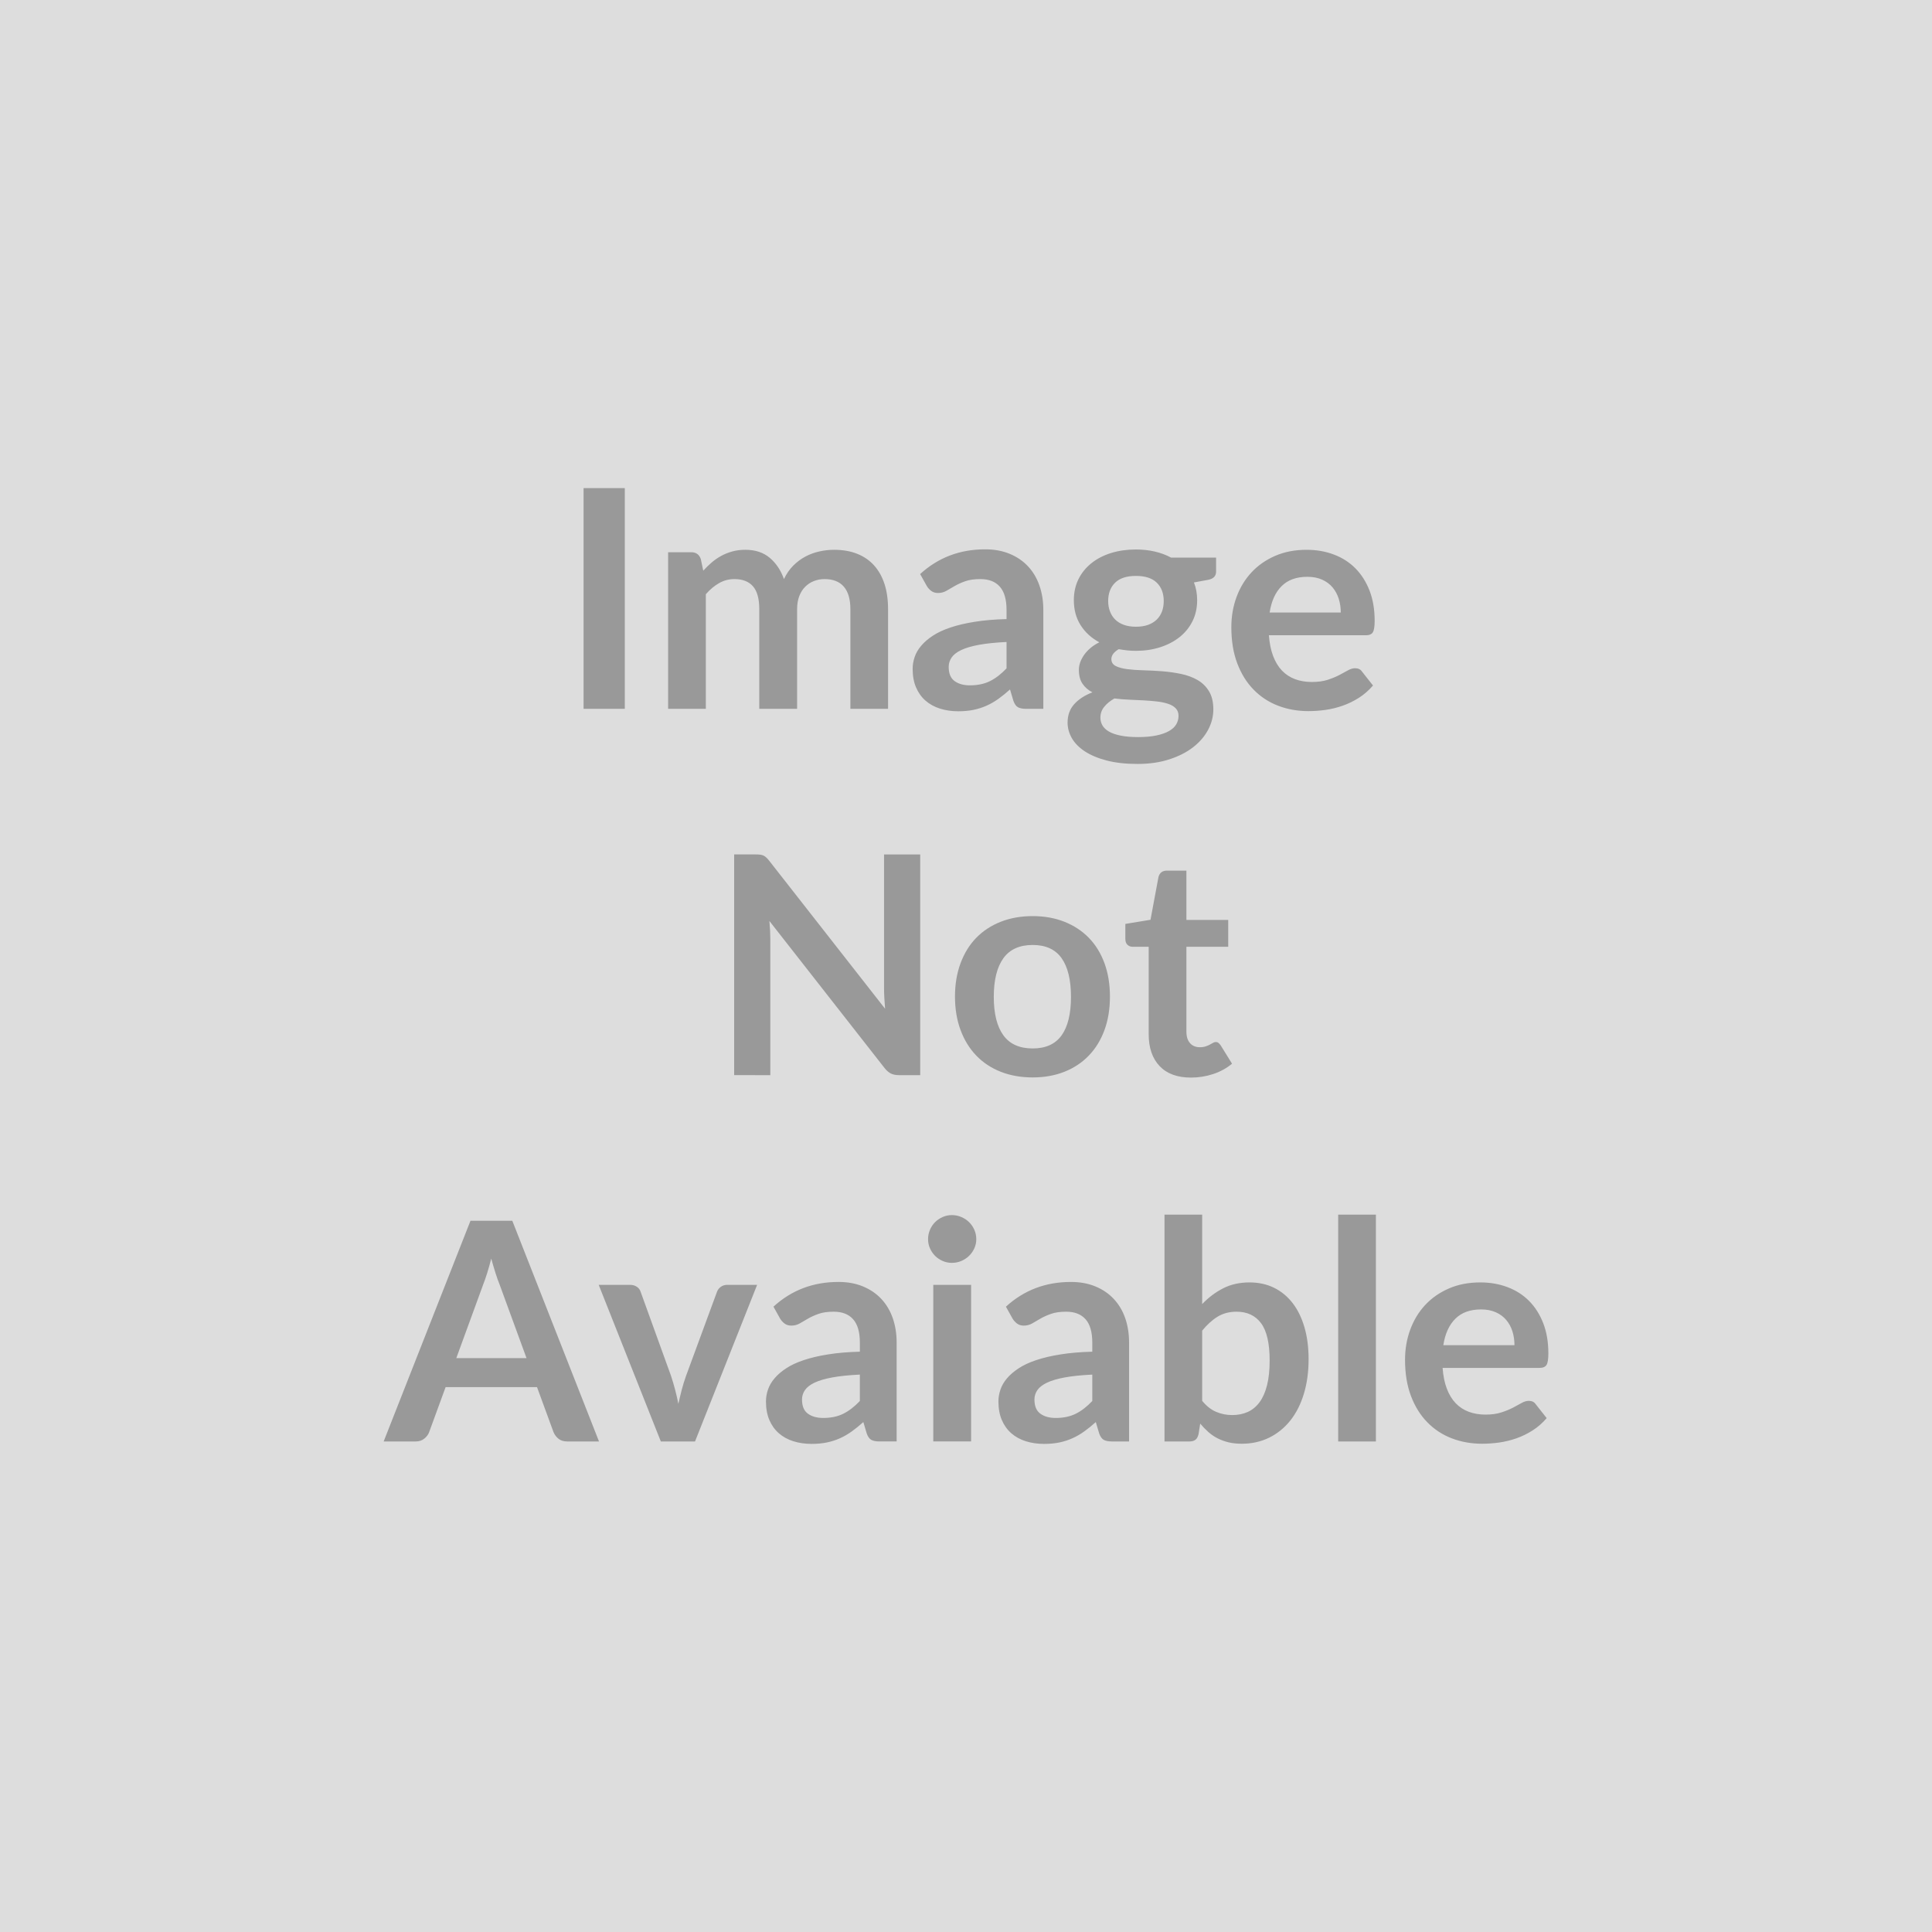
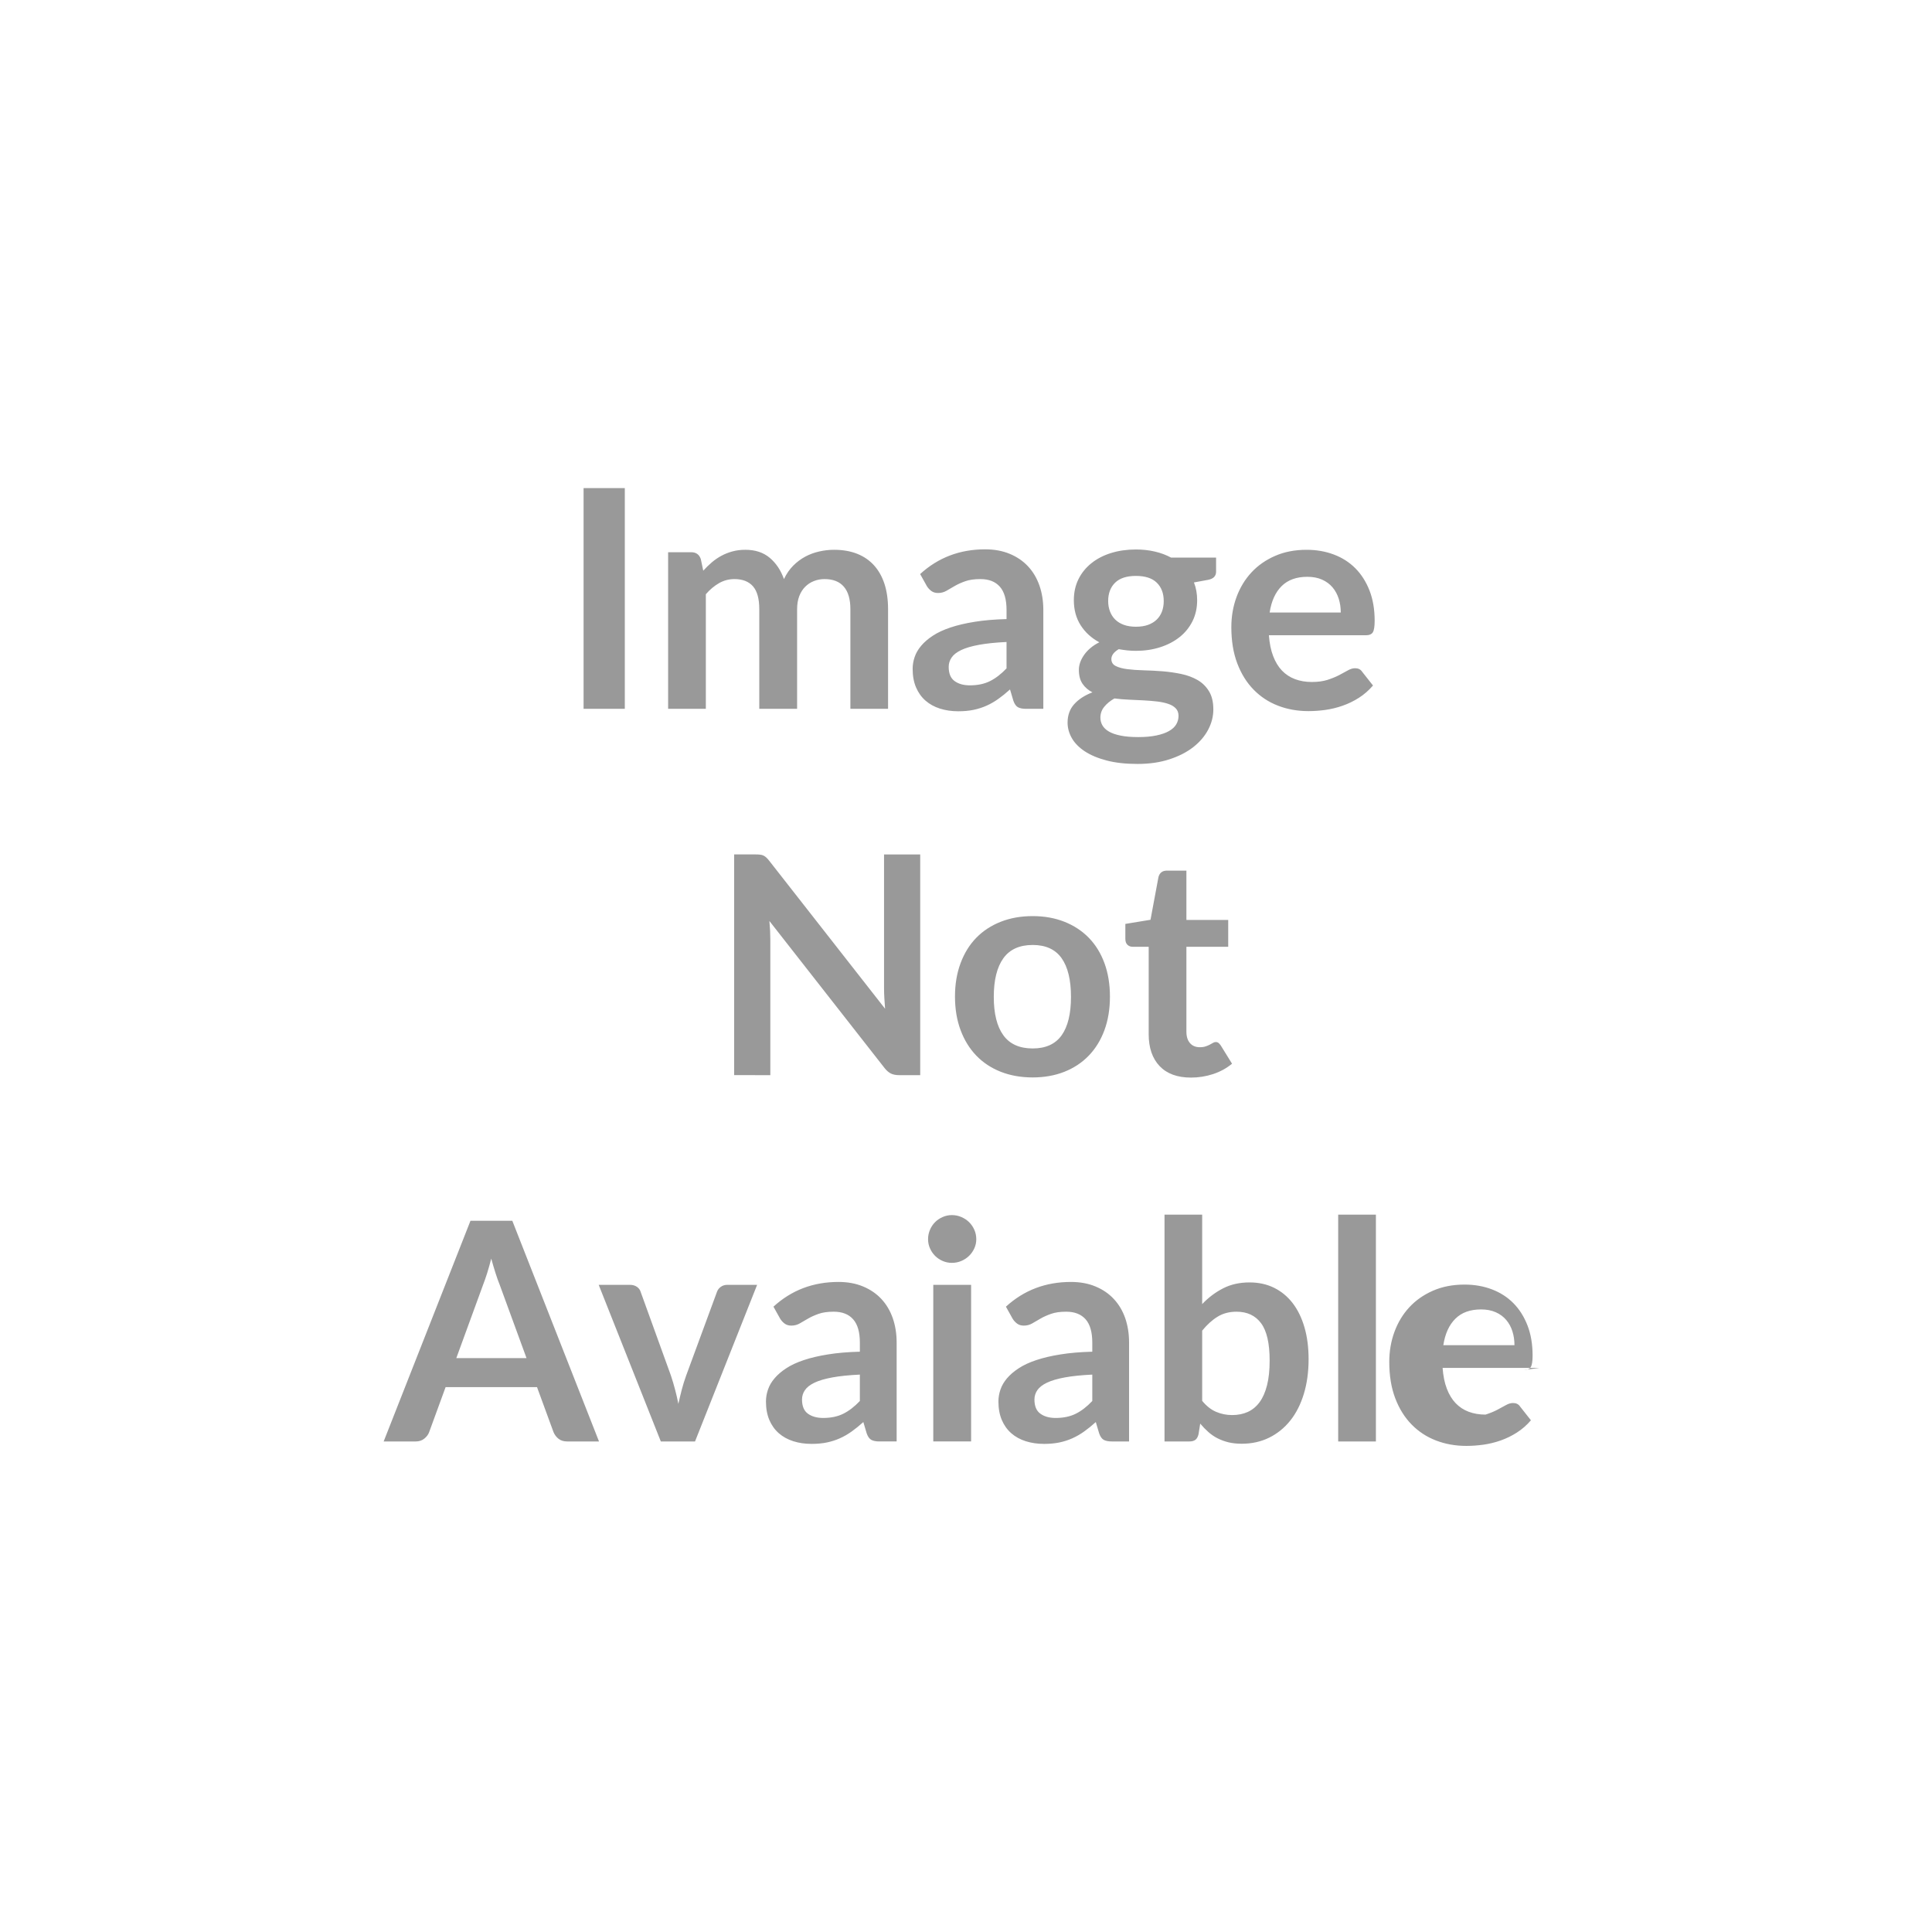
<svg xmlns="http://www.w3.org/2000/svg" width="500" height="500" viewBox="0 0 500 500">
-   <rect width="100%" height="100%" fill="#DDDDDD" />
-   <path fill="#999999" d="M161.7 126.325v57.12h-10.67v-57.12zm20.97 57.12h-9.76v-40.53h5.97q1.89 0 2.49 1.78l.63 3q1.07-1.18 2.23-2.17 1.17-.99 2.49-1.7t2.84-1.12q1.52-.42 3.34-.42 3.83 0 6.3 2.07 2.47 2.08 3.69 5.51.95-2.01 2.37-3.45 1.43-1.44 3.13-2.35 1.69-.91 3.61-1.34 1.92-.44 3.85-.44 3.36 0 5.97 1.03 2.6 1.03 4.38 3t2.71 4.82q.92 2.84.92 6.52v25.79h-9.75v-25.79q0-3.87-1.7-5.83t-4.98-1.96q-1.5 0-2.78.52-1.29.51-2.25 1.48-.97.97-1.53 2.43-.55 1.46-.55 3.36v25.79h-9.79v-25.79q0-4.07-1.64-5.93t-4.8-1.86q-2.14 0-3.97 1.05-1.84 1.05-3.42 2.87zm77.82-10.47v-6.83q-4.23.2-7.11.73-2.89.53-4.63 1.36-1.73.83-2.48 1.94-.75 1.1-.75 2.41 0 2.57 1.52 3.67 1.52 1.11 3.97 1.11 3 0 5.19-1.09t4.29-3.3m-20.62-21.29-1.74-3.12q6.99-6.4 16.83-6.4 3.55 0 6.36 1.17 2.8 1.16 4.74 3.24 1.93 2.07 2.94 4.95 1.01 2.89 1.01 6.32v25.6h-4.43q-1.38 0-2.13-.41-.75-.42-1.19-1.68l-.87-2.93q-1.54 1.39-3 2.43-1.46 1.05-3.04 1.76t-3.38 1.09q-1.79.37-3.97.37-2.56 0-4.74-.69-2.17-.69-3.75-2.07-1.58-1.39-2.45-3.44t-.87-4.78q0-1.54.52-3.06.51-1.52 1.68-2.9 1.16-1.39 3.02-2.61 1.85-1.22 4.56-2.13t6.3-1.48q3.59-.58 8.22-.7v-2.37q0-4.06-1.74-6.02t-5.02-1.96q-2.37 0-3.93.56-1.56.55-2.74 1.24-1.19.69-2.16 1.25-.96.55-2.15.55-1.03 0-1.74-.53-.71-.54-1.14-1.25m54.11 10.51q1.82 0 3.16-.49 1.34-.5 2.23-1.37t1.35-2.09q.45-1.23.45-2.69 0-3-1.8-4.76-1.79-1.75-5.39-1.75-3.59 0-5.39 1.75-1.8 1.76-1.8 4.76 0 1.43.46 2.65.45 1.22 1.34 2.11t2.25 1.39q1.36.49 3.14.49m11.02 23.07q0-1.19-.71-1.94t-1.93-1.16q-1.23-.42-2.87-.62-1.64-.19-3.47-.29-1.84-.1-3.8-.18-1.95-.08-3.81-.32-1.62.91-2.62 2.14-1.01 1.22-1.01 2.84 0 1.07.53 2 .53.92 1.7 1.6 1.17.67 3.02 1.04 1.86.38 4.54.38 2.73 0 4.7-.42 1.98-.41 3.26-1.14 1.29-.73 1.88-1.74t.59-2.19m-1.93-40.96h11.65v3.63q0 1.74-2.09 2.13l-3.64.67q.83 2.1.83 4.59 0 3-1.2 5.43-1.21 2.43-3.34 4.12-2.13 1.7-5.04 2.63-2.9.93-6.26.93-1.18 0-2.29-.12t-2.17-.31q-1.9 1.14-1.9 2.56 0 1.23 1.13 1.8 1.12.57 2.98.81t4.23.3 4.86.25q2.48.2 4.85.69 2.37.5 4.23 1.56 1.86 1.07 2.98 2.91 1.13 1.83 1.13 4.72 0 2.68-1.32 5.21-1.33 2.53-3.84 4.51-2.5 1.97-6.16 3.17-3.65 1.21-8.31 1.21-4.59 0-7.98-.89-3.4-.89-5.65-2.37t-3.36-3.42q-1.1-1.93-1.1-4.02 0-2.85 1.71-4.76 1.72-1.92 4.72-3.07-1.62-.83-2.56-2.21-.95-1.38-.95-3.63 0-.91.33-1.88.34-.97.99-1.91.65-.95 1.64-1.8t2.33-1.52q-3.08-1.66-4.84-4.43-1.75-2.76-1.75-6.47 0-3.01 1.2-5.44 1.2-2.42 3.36-4.14 2.15-1.72 5.09-2.63 2.95-.91 6.42-.91 2.61 0 4.9.54 2.29.53 4.19 1.56m25.51 14.22h18.41q0-1.9-.53-3.58-.54-1.68-1.6-2.94-1.07-1.27-2.71-2t-3.81-.73q-4.23 0-6.66 2.41-2.42 2.41-3.1 6.84m24.89 5.88h-25.08q.23 3.12 1.1 5.39t2.29 3.76q1.43 1.48 3.38 2.21 1.96.73 4.33.73t4.08-.55q1.72-.56 3.01-1.23 1.28-.67 2.25-1.22.97-.56 1.87-.56 1.23 0 1.82.91l2.81 3.56q-1.62 1.89-3.64 3.18-2.01 1.28-4.21 2.05-2.19.77-4.46 1.09-2.27.31-4.4.31-4.23 0-7.86-1.4-3.64-1.4-6.32-4.15-2.69-2.74-4.23-6.79t-1.54-9.38q0-4.15 1.34-7.8 1.35-3.66 3.85-6.36 2.51-2.71 6.13-4.29 3.61-1.58 8.15-1.58 3.83 0 7.07 1.23 3.24 1.22 5.57 3.57t3.66 5.77q1.32 3.41 1.32 7.8 0 2.21-.47 2.98-.48.77-1.82.77m-124.68 56.72h9.36v57.12h-5.45q-1.27 0-2.12-.41-.85-.42-1.64-1.41l-29.82-38.08q.24 2.61.24 4.82v35.08H190v-57.12h5.57q.67 0 1.16.06.5.06.87.24.38.18.73.51.36.34.79.89l29.94 38.24q-.12-1.39-.19-2.73-.08-1.34-.08-2.49zm38.47 15.96q4.5 0 8.2 1.46 3.69 1.46 6.32 4.15 2.62 2.69 4.05 6.56 1.42 3.87 1.42 8.65 0 4.82-1.42 8.69-1.43 3.87-4.05 6.59-2.63 2.73-6.32 4.19-3.7 1.46-8.2 1.46-4.54 0-8.26-1.46-3.71-1.46-6.34-4.19-2.62-2.72-4.06-6.59-1.45-3.87-1.45-8.69 0-4.78 1.45-8.65 1.44-3.87 4.06-6.56 2.63-2.69 6.34-4.15 3.72-1.46 8.26-1.46m0 34.25q5.06 0 7.49-3.4 2.42-3.4 2.42-9.95 0-6.56-2.42-10-2.43-3.43-7.49-3.43-5.13 0-7.6 3.45-2.47 3.46-2.47 9.98 0 6.51 2.47 9.93t7.6 3.42m40.96 7.54q-5.29 0-8.12-2.98-2.82-2.98-2.82-8.24v-22.63h-4.15q-.79 0-1.34-.51-.55-.52-.55-1.54v-3.87l6.51-1.07 2.06-11.06q.2-.79.75-1.23.55-.43 1.42-.43h5.06v12.76h10.82v6.95h-10.82v21.96q0 1.9.92 2.96.93 1.07 2.55 1.07.91 0 1.52-.22.62-.21 1.07-.45t.81-.45q.36-.22.71-.22.43 0 .71.22.28.21.59.65l2.93 4.74q-2.14 1.77-4.9 2.68-2.77.91-5.73.91m-190.13 72.6h18.17l-6.95-19q-.52-1.26-1.07-3t-1.11-3.75q-.51 2.01-1.06 3.77-.56 1.76-1.07 3.06zm14.49-35.55 22.44 57.12h-8.22q-1.38 0-2.25-.69t-1.3-1.72l-4.27-11.65h-23.66l-4.26 11.65q-.32.91-1.23 1.66t-2.25.75h-8.29l22.47-57.12zm55.66 16.59h7.7l-16.07 40.53h-8.85l-16.08-40.53H163q1.11 0 1.84.52.73.51.96 1.3l7.83 21.65q.63 1.89 1.1 3.71.48 1.82.83 3.63.4-1.81.87-3.63t1.15-3.71l7.97-21.65q.28-.79.99-1.3.71-.52 1.7-.52m34.29 30.06v-6.83q-4.23.2-7.11.73-2.89.53-4.63 1.36-1.73.83-2.48 1.94-.75 1.1-.75 2.41 0 2.57 1.52 3.67 1.52 1.11 3.97 1.11 3 0 5.19-1.09t4.29-3.3m-20.62-21.29-1.74-3.12q6.99-6.4 16.83-6.4 3.55 0 6.36 1.17 2.8 1.16 4.74 3.24 1.93 2.07 2.94 4.95 1.01 2.89 1.01 6.32v25.6h-4.43q-1.38 0-2.13-.41-.75-.42-1.19-1.68l-.87-2.93q-1.54 1.39-3 2.43-1.46 1.05-3.04 1.76t-3.38 1.09q-1.79.37-3.97.37-2.56 0-4.74-.69-2.17-.69-3.75-2.07-1.58-1.39-2.45-3.44t-.87-4.78q0-1.54.52-3.06.51-1.52 1.68-2.9 1.16-1.39 3.02-2.61 1.85-1.23 4.56-2.13 2.71-.91 6.3-1.48 3.59-.58 8.22-.7v-2.37q0-4.06-1.74-6.02t-5.02-1.96q-2.37 0-3.93.56-1.56.55-2.74 1.24-1.19.69-2.16 1.25-.96.55-2.15.55-1.03 0-1.74-.53-.71-.54-1.14-1.25m39.62-8.77h9.79v40.53h-9.79zm11.13-11.81q0 1.27-.51 2.37-.51 1.11-1.36 1.94t-2 1.32q-1.14.49-2.45.49-1.26 0-2.38-.49-1.13-.49-1.96-1.32t-1.32-1.94q-.5-1.1-.5-2.37 0-1.3.5-2.45.49-1.14 1.32-1.97t1.96-1.32q1.12-.5 2.38-.5 1.31 0 2.45.5 1.15.49 2 1.32t1.36 1.97q.51 1.15.51 2.45m30.02 41.87v-6.83q-4.22.2-7.11.73-2.88.53-4.62 1.36-1.73.83-2.49 1.94-.75 1.1-.75 2.41 0 2.57 1.53 3.67 1.52 1.11 3.96 1.11 3.01 0 5.2-1.09t4.28-3.3m-20.61-21.29-1.74-3.12q6.99-6.4 16.82-6.4 3.56 0 6.36 1.17 2.81 1.16 4.74 3.24 1.94 2.07 2.95 4.95 1 2.89 1 6.32v25.6h-4.42q-1.38 0-2.13-.41-.75-.42-1.19-1.68l-.87-2.93q-1.54 1.39-3 2.43-1.46 1.05-3.04 1.76t-3.38 1.09q-1.79.37-3.97.37-2.56 0-4.74-.69-2.17-.69-3.75-2.07-1.58-1.39-2.45-3.44t-.87-4.78q0-1.54.52-3.06.51-1.52 1.67-2.9 1.17-1.39 3.03-2.61 1.85-1.23 4.56-2.13 2.7-.91 6.3-1.48 3.59-.58 8.21-.7v-2.37q0-4.06-1.73-6.02-1.74-1.96-5.02-1.96-2.37 0-3.93.56-1.56.55-2.75 1.24-1.18.69-2.15 1.25-.97.55-2.15.55-1.03 0-1.74-.53-.71-.54-1.14-1.25m49.05 3.08v18.17q1.66 2.02 3.62 2.85 1.95.83 4.13.83 2.25 0 4.05-.81 1.79-.81 3.06-2.53 1.26-1.72 1.93-4.39.67-2.66.67-6.38 0-6.67-2.21-9.65-2.21-2.99-6.36-2.99-2.8 0-4.9 1.29-2.09 1.28-3.99 3.61m0-30.02v23.15q2.45-2.57 5.44-4.09 2.98-1.52 6.81-1.52 3.52 0 6.34 1.38 2.82 1.39 4.82 3.97 1.99 2.59 3.06 6.26 1.07 3.68 1.07 8.26 0 4.94-1.23 8.97-1.22 4.03-3.49 6.89-2.28 2.86-5.47 4.44-3.2 1.58-7.11 1.58-1.9 0-3.44-.37-1.54-.38-2.85-1.05-1.3-.67-2.38-1.64-1.09-.97-2.08-2.15l-.43 2.72q-.24 1.03-.81 1.47-.58.43-1.56.43h-6.44v-58.7zm35.2 0h9.76v58.7h-9.76zm27.21 33.78h18.41q0-1.9-.53-3.58t-1.6-2.94q-1.07-1.27-2.71-2t-3.81-.73q-4.23 0-6.65 2.41-2.43 2.41-3.11 6.84m24.89 5.88h-25.08q.23 3.12 1.1 5.39t2.29 3.76q1.43 1.48 3.38 2.21 1.96.73 4.33.73t4.08-.56q1.72-.55 3.01-1.22 1.28-.67 2.25-1.22.97-.56 1.87-.56 1.23 0 1.82.91l2.81 3.56q-1.62 1.89-3.64 3.18-2.01 1.28-4.2 2.05-2.2.77-4.47 1.09-2.27.31-4.4.31-4.23 0-7.86-1.4-3.64-1.4-6.32-4.15-2.69-2.74-4.23-6.79t-1.54-9.38q0-4.15 1.34-7.8 1.35-3.66 3.85-6.36 2.51-2.71 6.13-4.29 3.61-1.58 8.15-1.58 3.84 0 7.07 1.23 3.24 1.22 5.57 3.57t3.66 5.77q1.32 3.41 1.32 7.8 0 2.21-.47 2.98-.48.77-1.82.77" />
+   <path fill="#999999" d="M161.7 126.325v57.12h-10.67v-57.12zm20.97 57.12h-9.76v-40.53h5.97q1.89 0 2.49 1.78l.63 3q1.07-1.18 2.23-2.17 1.17-.99 2.49-1.7t2.84-1.12q1.52-.42 3.34-.42 3.83 0 6.3 2.07 2.47 2.08 3.69 5.51.95-2.01 2.37-3.45 1.43-1.44 3.13-2.35 1.69-.91 3.61-1.34 1.92-.44 3.85-.44 3.36 0 5.97 1.03 2.6 1.03 4.38 3t2.71 4.82q.92 2.84.92 6.52v25.79h-9.75v-25.79q0-3.87-1.7-5.83t-4.98-1.96q-1.5 0-2.78.52-1.29.51-2.25 1.48-.97.97-1.53 2.43-.55 1.46-.55 3.36v25.79h-9.79v-25.79q0-4.07-1.64-5.93t-4.8-1.86q-2.14 0-3.97 1.05-1.84 1.05-3.42 2.87zm77.82-10.47v-6.83q-4.23.2-7.11.73-2.89.53-4.63 1.36-1.73.83-2.48 1.94-.75 1.1-.75 2.41 0 2.57 1.52 3.67 1.52 1.11 3.97 1.11 3 0 5.19-1.09t4.29-3.3m-20.62-21.29-1.74-3.12q6.99-6.4 16.83-6.4 3.55 0 6.36 1.17 2.8 1.16 4.74 3.24 1.93 2.07 2.94 4.95 1.01 2.89 1.01 6.32v25.6h-4.43q-1.38 0-2.13-.41-.75-.42-1.19-1.68l-.87-2.93q-1.54 1.39-3 2.43-1.46 1.05-3.04 1.76t-3.38 1.09q-1.79.37-3.97.37-2.56 0-4.74-.69-2.17-.69-3.75-2.07-1.58-1.39-2.45-3.44t-.87-4.78q0-1.54.52-3.06.51-1.52 1.68-2.9 1.16-1.39 3.02-2.61 1.85-1.22 4.56-2.13t6.3-1.48q3.59-.58 8.22-.7v-2.37q0-4.06-1.74-6.02t-5.02-1.96q-2.37 0-3.93.56-1.56.55-2.74 1.24-1.19.69-2.16 1.25-.96.55-2.15.55-1.03 0-1.74-.53-.71-.54-1.14-1.25m54.11 10.51q1.82 0 3.16-.49 1.34-.5 2.23-1.37t1.35-2.09q.45-1.23.45-2.69 0-3-1.8-4.76-1.79-1.75-5.39-1.75-3.59 0-5.39 1.75-1.8 1.76-1.8 4.76 0 1.43.46 2.65.45 1.22 1.34 2.11t2.25 1.39q1.36.49 3.14.49m11.02 23.07q0-1.19-.71-1.94t-1.93-1.16q-1.23-.42-2.87-.62-1.64-.19-3.47-.29-1.84-.1-3.8-.18-1.95-.08-3.81-.32-1.62.91-2.62 2.14-1.01 1.22-1.01 2.84 0 1.07.53 2 .53.92 1.7 1.6 1.17.67 3.02 1.04 1.86.38 4.54.38 2.73 0 4.7-.42 1.98-.41 3.26-1.14 1.29-.73 1.88-1.74t.59-2.19m-1.93-40.96h11.65v3.63q0 1.74-2.09 2.13l-3.64.67q.83 2.1.83 4.59 0 3-1.2 5.43-1.21 2.43-3.34 4.12-2.13 1.7-5.04 2.63-2.9.93-6.26.93-1.18 0-2.29-.12t-2.17-.31q-1.9 1.14-1.9 2.56 0 1.23 1.13 1.8 1.12.57 2.98.81t4.23.3 4.86.25q2.48.2 4.85.69 2.37.5 4.23 1.56 1.86 1.07 2.98 2.91 1.13 1.83 1.13 4.72 0 2.68-1.32 5.21-1.33 2.53-3.84 4.51-2.5 1.97-6.16 3.17-3.65 1.21-8.31 1.21-4.59 0-7.98-.89-3.4-.89-5.65-2.37t-3.36-3.42q-1.1-1.93-1.1-4.02 0-2.85 1.71-4.76 1.72-1.92 4.72-3.07-1.62-.83-2.56-2.21-.95-1.38-.95-3.63 0-.91.33-1.88.34-.97.99-1.91.65-.95 1.64-1.8t2.33-1.52q-3.08-1.66-4.84-4.43-1.75-2.76-1.75-6.47 0-3.01 1.2-5.44 1.2-2.42 3.36-4.14 2.15-1.72 5.09-2.63 2.95-.91 6.42-.91 2.61 0 4.9.54 2.29.53 4.19 1.56m25.51 14.22h18.41q0-1.9-.53-3.58-.54-1.68-1.6-2.94-1.07-1.27-2.71-2t-3.81-.73q-4.23 0-6.66 2.41-2.42 2.41-3.1 6.84m24.89 5.88h-25.08q.23 3.12 1.1 5.39t2.29 3.76q1.43 1.48 3.38 2.21 1.96.73 4.33.73t4.08-.55q1.72-.56 3.01-1.23 1.28-.67 2.25-1.22.97-.56 1.87-.56 1.23 0 1.82.91l2.81 3.56q-1.62 1.89-3.64 3.18-2.01 1.28-4.21 2.05-2.19.77-4.46 1.09-2.27.31-4.4.31-4.23 0-7.86-1.4-3.64-1.4-6.32-4.15-2.69-2.74-4.23-6.79t-1.54-9.38q0-4.15 1.34-7.8 1.35-3.66 3.85-6.36 2.51-2.71 6.13-4.29 3.61-1.58 8.15-1.58 3.83 0 7.07 1.23 3.24 1.22 5.57 3.57t3.66 5.77q1.32 3.41 1.32 7.8 0 2.21-.47 2.98-.48.77-1.82.77m-124.68 56.72h9.36v57.12h-5.45q-1.27 0-2.12-.41-.85-.42-1.64-1.41l-29.82-38.08q.24 2.61.24 4.82v35.08H190v-57.12h5.57q.67 0 1.16.06.5.06.87.24.38.18.73.51.36.34.79.89l29.94 38.24q-.12-1.39-.19-2.73-.08-1.34-.08-2.49zm38.47 15.96q4.5 0 8.2 1.46 3.69 1.46 6.32 4.15 2.62 2.69 4.05 6.56 1.42 3.87 1.42 8.65 0 4.82-1.42 8.69-1.43 3.87-4.05 6.59-2.63 2.73-6.32 4.19-3.7 1.46-8.2 1.46-4.54 0-8.26-1.46-3.71-1.46-6.34-4.19-2.62-2.72-4.06-6.59-1.45-3.87-1.45-8.69 0-4.78 1.45-8.65 1.44-3.87 4.06-6.56 2.63-2.69 6.34-4.15 3.72-1.46 8.26-1.46m0 34.25q5.06 0 7.49-3.4 2.42-3.4 2.42-9.95 0-6.56-2.42-10-2.43-3.43-7.49-3.43-5.13 0-7.6 3.45-2.47 3.46-2.47 9.98 0 6.51 2.47 9.93t7.6 3.42m40.96 7.54q-5.29 0-8.12-2.98-2.82-2.98-2.82-8.24v-22.63h-4.15q-.79 0-1.34-.51-.55-.52-.55-1.54v-3.87l6.51-1.07 2.06-11.06q.2-.79.75-1.23.55-.43 1.42-.43h5.06v12.76h10.82v6.95h-10.82v21.96q0 1.9.92 2.96.93 1.07 2.55 1.07.91 0 1.52-.22.62-.21 1.07-.45t.81-.45q.36-.22.71-.22.43 0 .71.22.28.21.59.65l2.93 4.74q-2.14 1.77-4.9 2.68-2.77.91-5.73.91m-190.13 72.6h18.17l-6.95-19q-.52-1.26-1.07-3t-1.11-3.75q-.51 2.01-1.06 3.77-.56 1.76-1.07 3.06zm14.49-35.55 22.44 57.12h-8.22q-1.38 0-2.25-.69t-1.3-1.72l-4.27-11.65h-23.66l-4.26 11.65q-.32.91-1.23 1.66t-2.25.75h-8.29l22.47-57.12zm55.66 16.59h7.7l-16.07 40.53h-8.85l-16.08-40.53H163q1.11 0 1.84.52.73.51.96 1.3l7.83 21.65q.63 1.89 1.1 3.71.48 1.82.83 3.63.4-1.81.87-3.63t1.15-3.71l7.97-21.65q.28-.79.99-1.3.71-.52 1.7-.52m34.29 30.06v-6.83q-4.23.2-7.11.73-2.89.53-4.63 1.36-1.73.83-2.48 1.94-.75 1.1-.75 2.41 0 2.57 1.52 3.67 1.52 1.11 3.97 1.11 3 0 5.19-1.09t4.29-3.3m-20.62-21.29-1.74-3.12q6.99-6.4 16.83-6.4 3.55 0 6.36 1.17 2.8 1.16 4.74 3.24 1.93 2.07 2.94 4.95 1.01 2.89 1.01 6.32v25.6h-4.43q-1.38 0-2.13-.41-.75-.42-1.19-1.68l-.87-2.93q-1.54 1.39-3 2.43-1.46 1.05-3.04 1.76t-3.38 1.09q-1.79.37-3.97.37-2.56 0-4.74-.69-2.17-.69-3.75-2.07-1.58-1.39-2.45-3.44t-.87-4.78q0-1.54.52-3.06.51-1.52 1.68-2.9 1.16-1.39 3.02-2.61 1.85-1.23 4.56-2.13 2.71-.91 6.3-1.48 3.59-.58 8.22-.7v-2.37q0-4.06-1.74-6.02t-5.02-1.96q-2.37 0-3.93.56-1.56.55-2.74 1.24-1.19.69-2.16 1.25-.96.55-2.15.55-1.03 0-1.74-.53-.71-.54-1.14-1.25m39.62-8.77h9.79v40.53h-9.79zm11.13-11.81q0 1.27-.51 2.37-.51 1.11-1.36 1.94t-2 1.32q-1.14.49-2.45.49-1.26 0-2.38-.49-1.13-.49-1.96-1.32t-1.32-1.94q-.5-1.1-.5-2.37 0-1.3.5-2.45.49-1.14 1.32-1.97t1.96-1.32q1.12-.5 2.38-.5 1.31 0 2.45.5 1.15.49 2 1.32t1.36 1.97q.51 1.15.51 2.45m30.02 41.87v-6.83q-4.22.2-7.11.73-2.88.53-4.62 1.36-1.73.83-2.49 1.94-.75 1.1-.75 2.41 0 2.57 1.53 3.67 1.52 1.11 3.96 1.11 3.01 0 5.2-1.09t4.28-3.3m-20.61-21.29-1.74-3.12q6.99-6.4 16.82-6.4 3.56 0 6.36 1.17 2.81 1.16 4.74 3.24 1.94 2.07 2.95 4.95 1 2.89 1 6.32v25.6h-4.42q-1.38 0-2.13-.41-.75-.42-1.19-1.68l-.87-2.93q-1.54 1.39-3 2.43-1.46 1.05-3.04 1.76t-3.38 1.09q-1.79.37-3.97.37-2.56 0-4.74-.69-2.17-.69-3.75-2.07-1.58-1.39-2.45-3.44t-.87-4.78q0-1.54.52-3.06.51-1.52 1.67-2.9 1.17-1.39 3.03-2.61 1.85-1.23 4.56-2.13 2.7-.91 6.3-1.48 3.59-.58 8.21-.7v-2.37q0-4.06-1.73-6.02-1.74-1.96-5.02-1.96-2.37 0-3.93.56-1.56.55-2.75 1.24-1.18.69-2.15 1.25-.97.55-2.15.55-1.03 0-1.74-.53-.71-.54-1.14-1.25m49.05 3.08v18.17q1.66 2.02 3.62 2.85 1.95.83 4.13.83 2.25 0 4.05-.81 1.79-.81 3.06-2.53 1.26-1.72 1.93-4.39.67-2.66.67-6.38 0-6.67-2.21-9.65-2.21-2.99-6.36-2.99-2.8 0-4.9 1.29-2.09 1.28-3.99 3.61m0-30.02v23.15q2.45-2.57 5.44-4.09 2.98-1.52 6.81-1.52 3.52 0 6.34 1.38 2.82 1.39 4.82 3.97 1.99 2.59 3.06 6.26 1.07 3.68 1.07 8.26 0 4.94-1.23 8.97-1.22 4.03-3.49 6.89-2.28 2.86-5.47 4.44-3.2 1.58-7.11 1.58-1.9 0-3.44-.37-1.54-.38-2.85-1.05-1.3-.67-2.38-1.64-1.09-.97-2.08-2.15l-.43 2.72q-.24 1.03-.81 1.47-.58.43-1.56.43h-6.44v-58.7zm35.2 0h9.76v58.7h-9.76zm27.21 33.78h18.41q0-1.9-.53-3.58t-1.6-2.94q-1.07-1.27-2.71-2t-3.81-.73q-4.23 0-6.65 2.41-2.43 2.41-3.11 6.84m24.89 5.88h-25.08q.23 3.12 1.1 5.39t2.29 3.76q1.43 1.48 3.38 2.21 1.96.73 4.33.73q1.72-.55 3.01-1.22 1.28-.67 2.25-1.22.97-.56 1.87-.56 1.23 0 1.82.91l2.81 3.56q-1.62 1.89-3.64 3.18-2.01 1.28-4.2 2.05-2.2.77-4.47 1.09-2.27.31-4.4.31-4.23 0-7.86-1.4-3.64-1.4-6.32-4.15-2.69-2.74-4.23-6.79t-1.54-9.38q0-4.15 1.34-7.8 1.35-3.66 3.85-6.36 2.51-2.71 6.13-4.29 3.61-1.58 8.15-1.58 3.84 0 7.07 1.23 3.24 1.22 5.57 3.57t3.66 5.77q1.32 3.41 1.32 7.8 0 2.21-.47 2.98-.48.77-1.82.77" />
</svg>